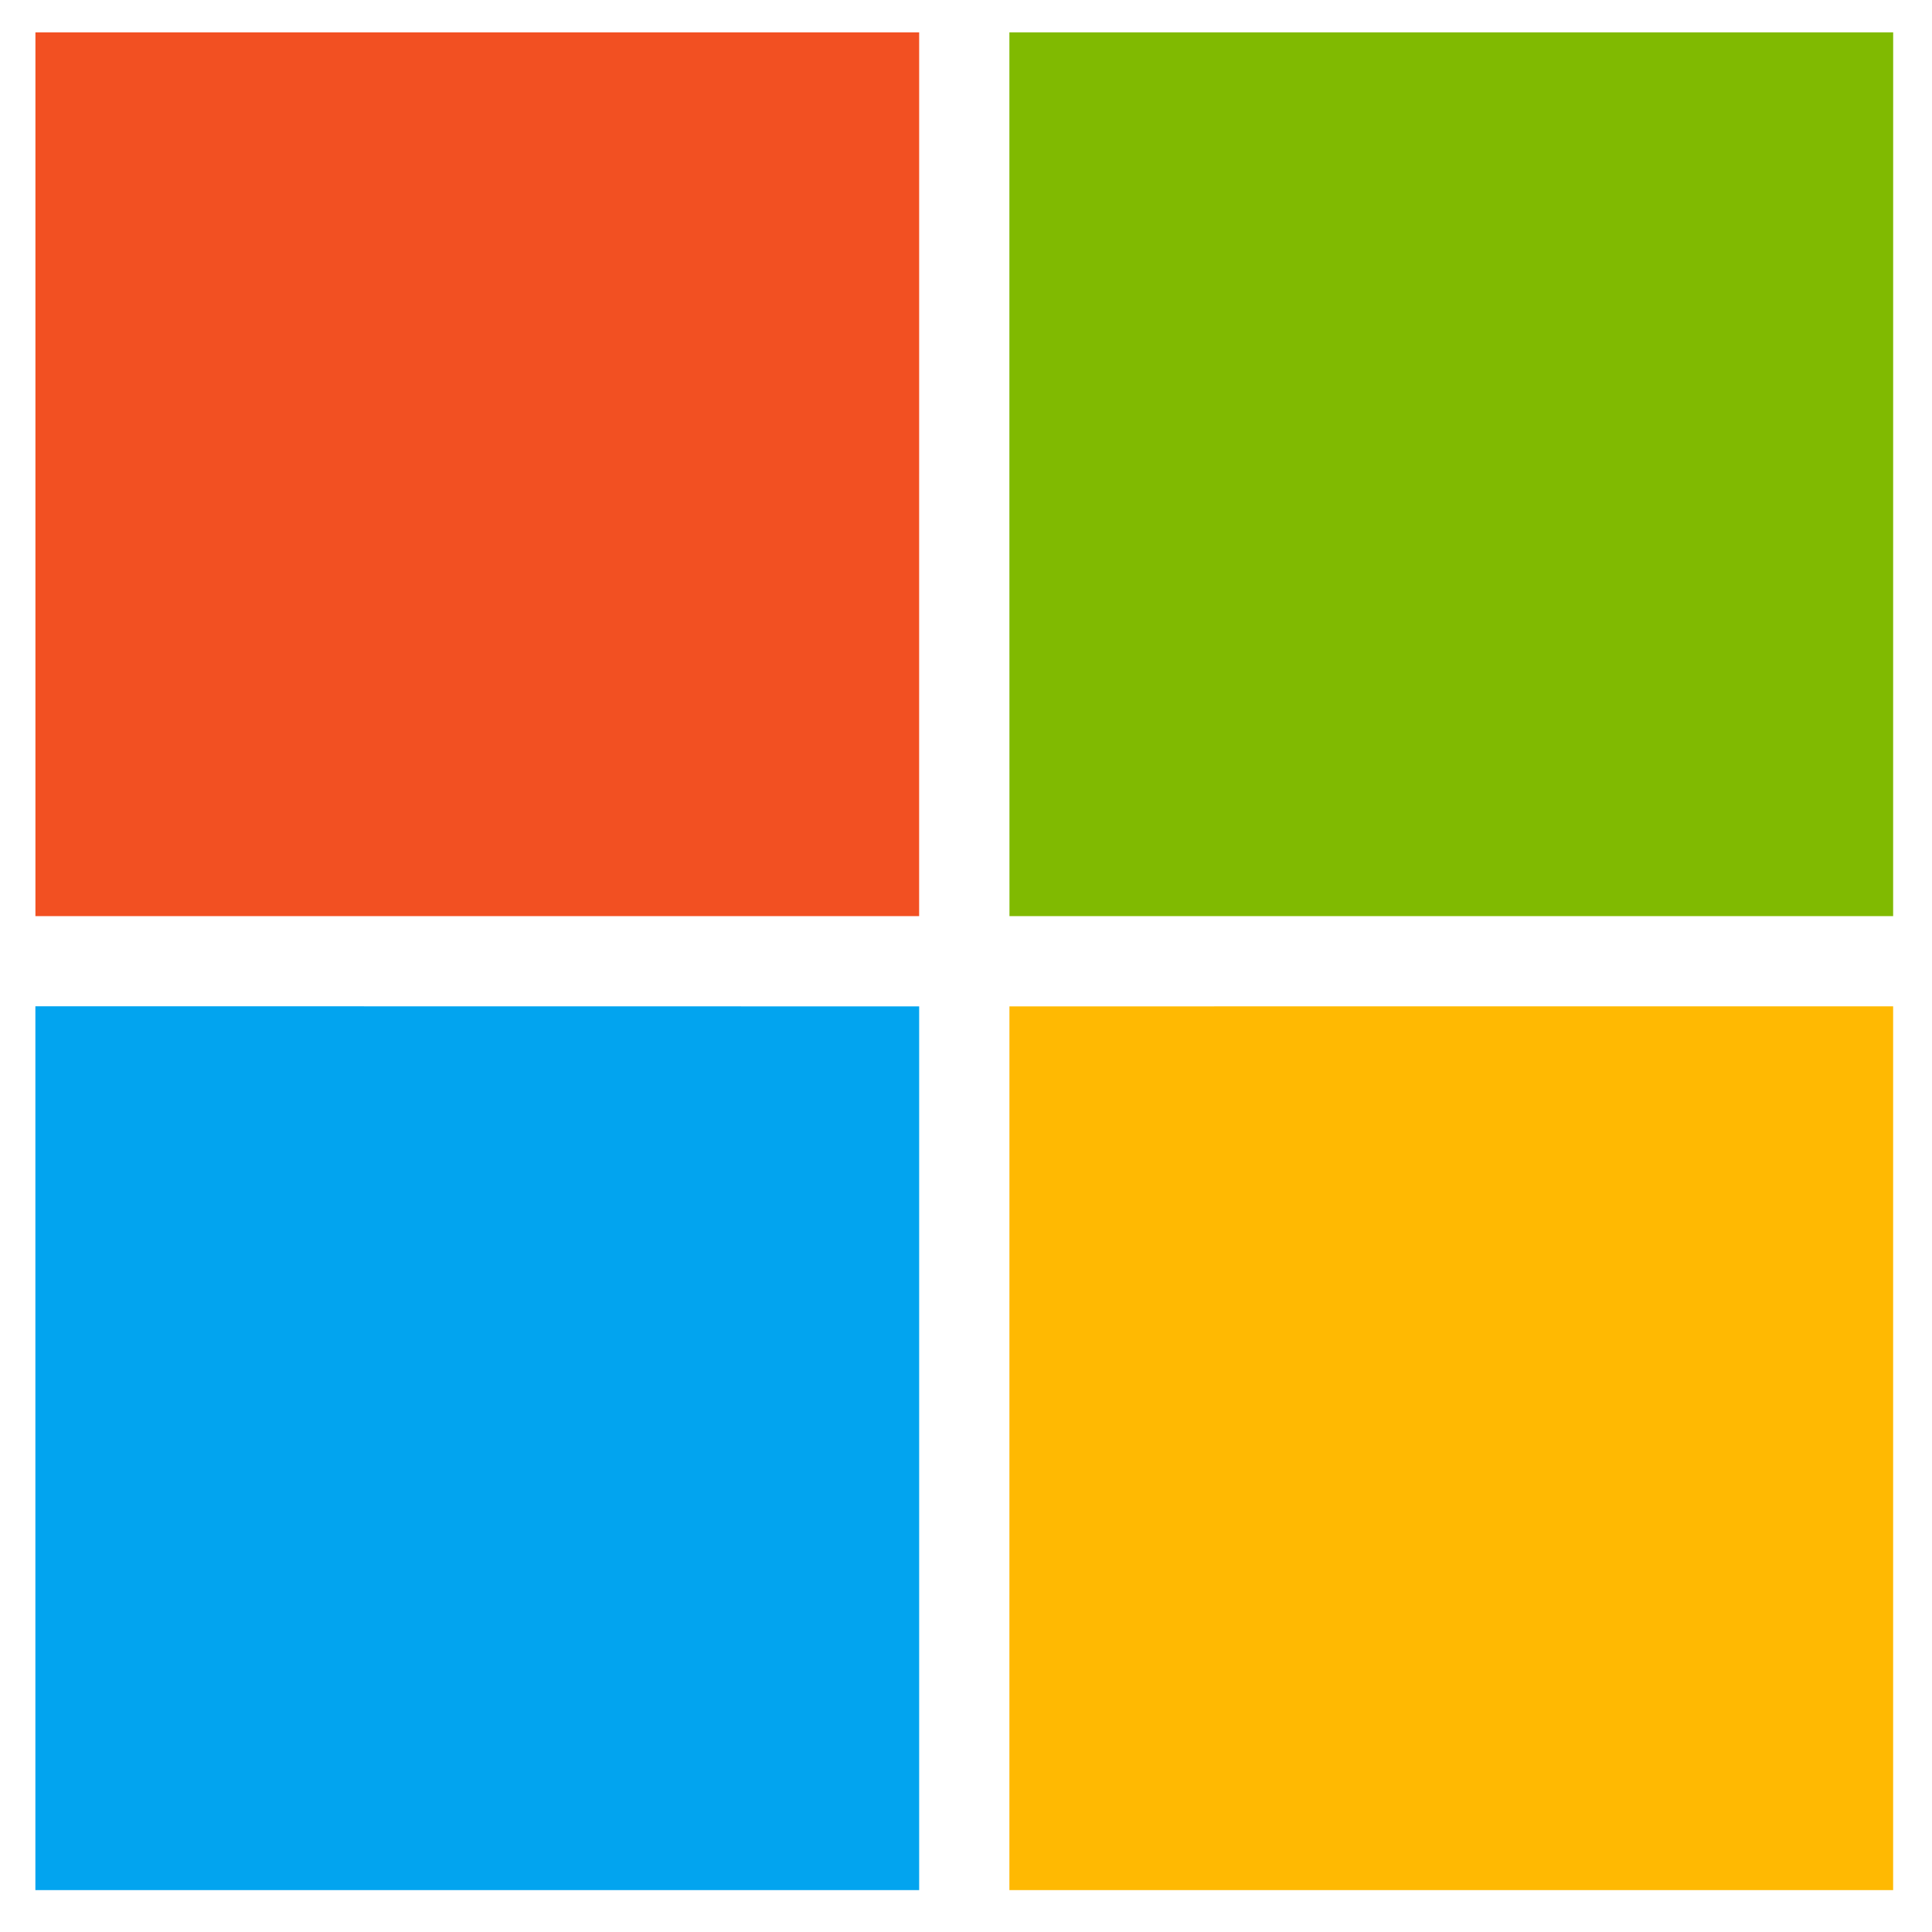
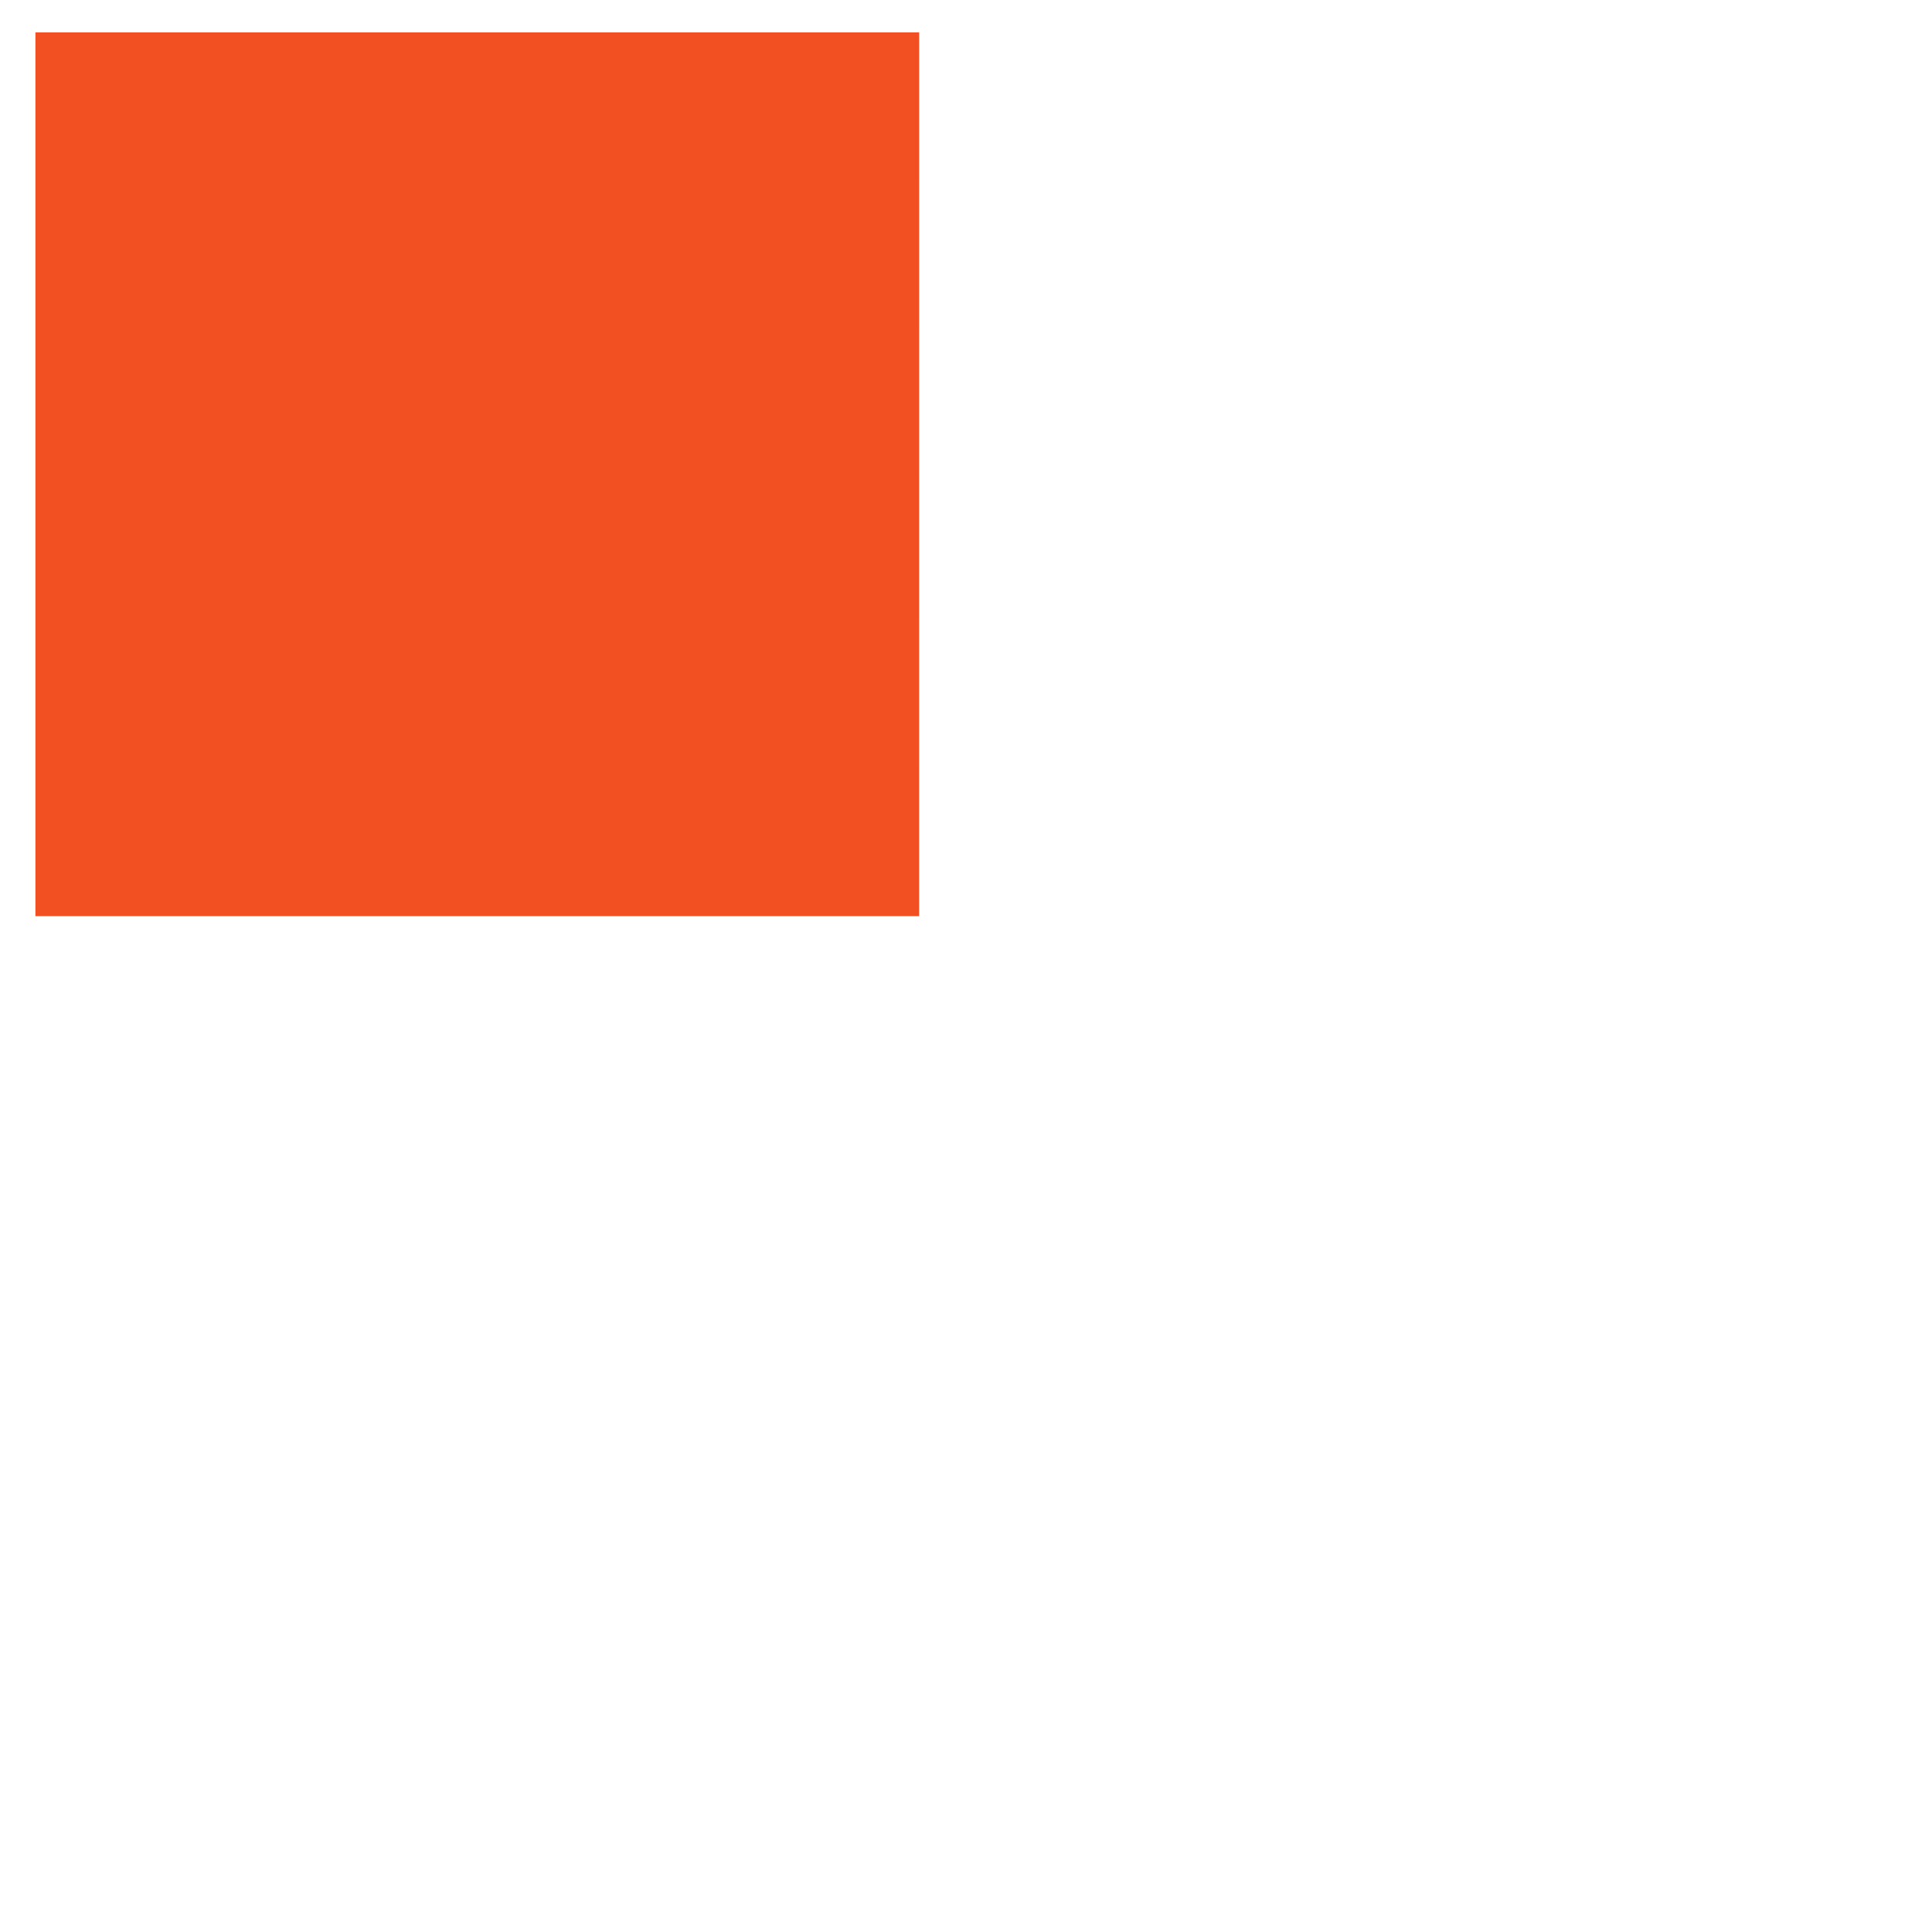
<svg xmlns="http://www.w3.org/2000/svg" viewBox="0 0 1024 1024" width="200" height="200">
  <path d="M18.753 17.145h468.424l-.02 468.426H18.774V17.145h-.02zm0 0" fill="#F25022" />
-   <path d="M534.999 17.145h468.422c0 156.141.022 312.283-.02 468.426H535.038c-.06-156.162-.039-312.285-.039-468.426zm0 0" fill="#80BA01" />
-   <path d="M18.753 533.352c156.141.058 312.282-.019 468.424.058v468.386H18.753V533.352zm0 0" fill="#02A4EF" />
-   <path d="M535.018 533.41c156.124-.058 312.243-.019 468.383-.019v468.422H534.999c.019-156.163-.02-312.28.019-468.403zm0 0" fill="#FFB902" />
</svg>